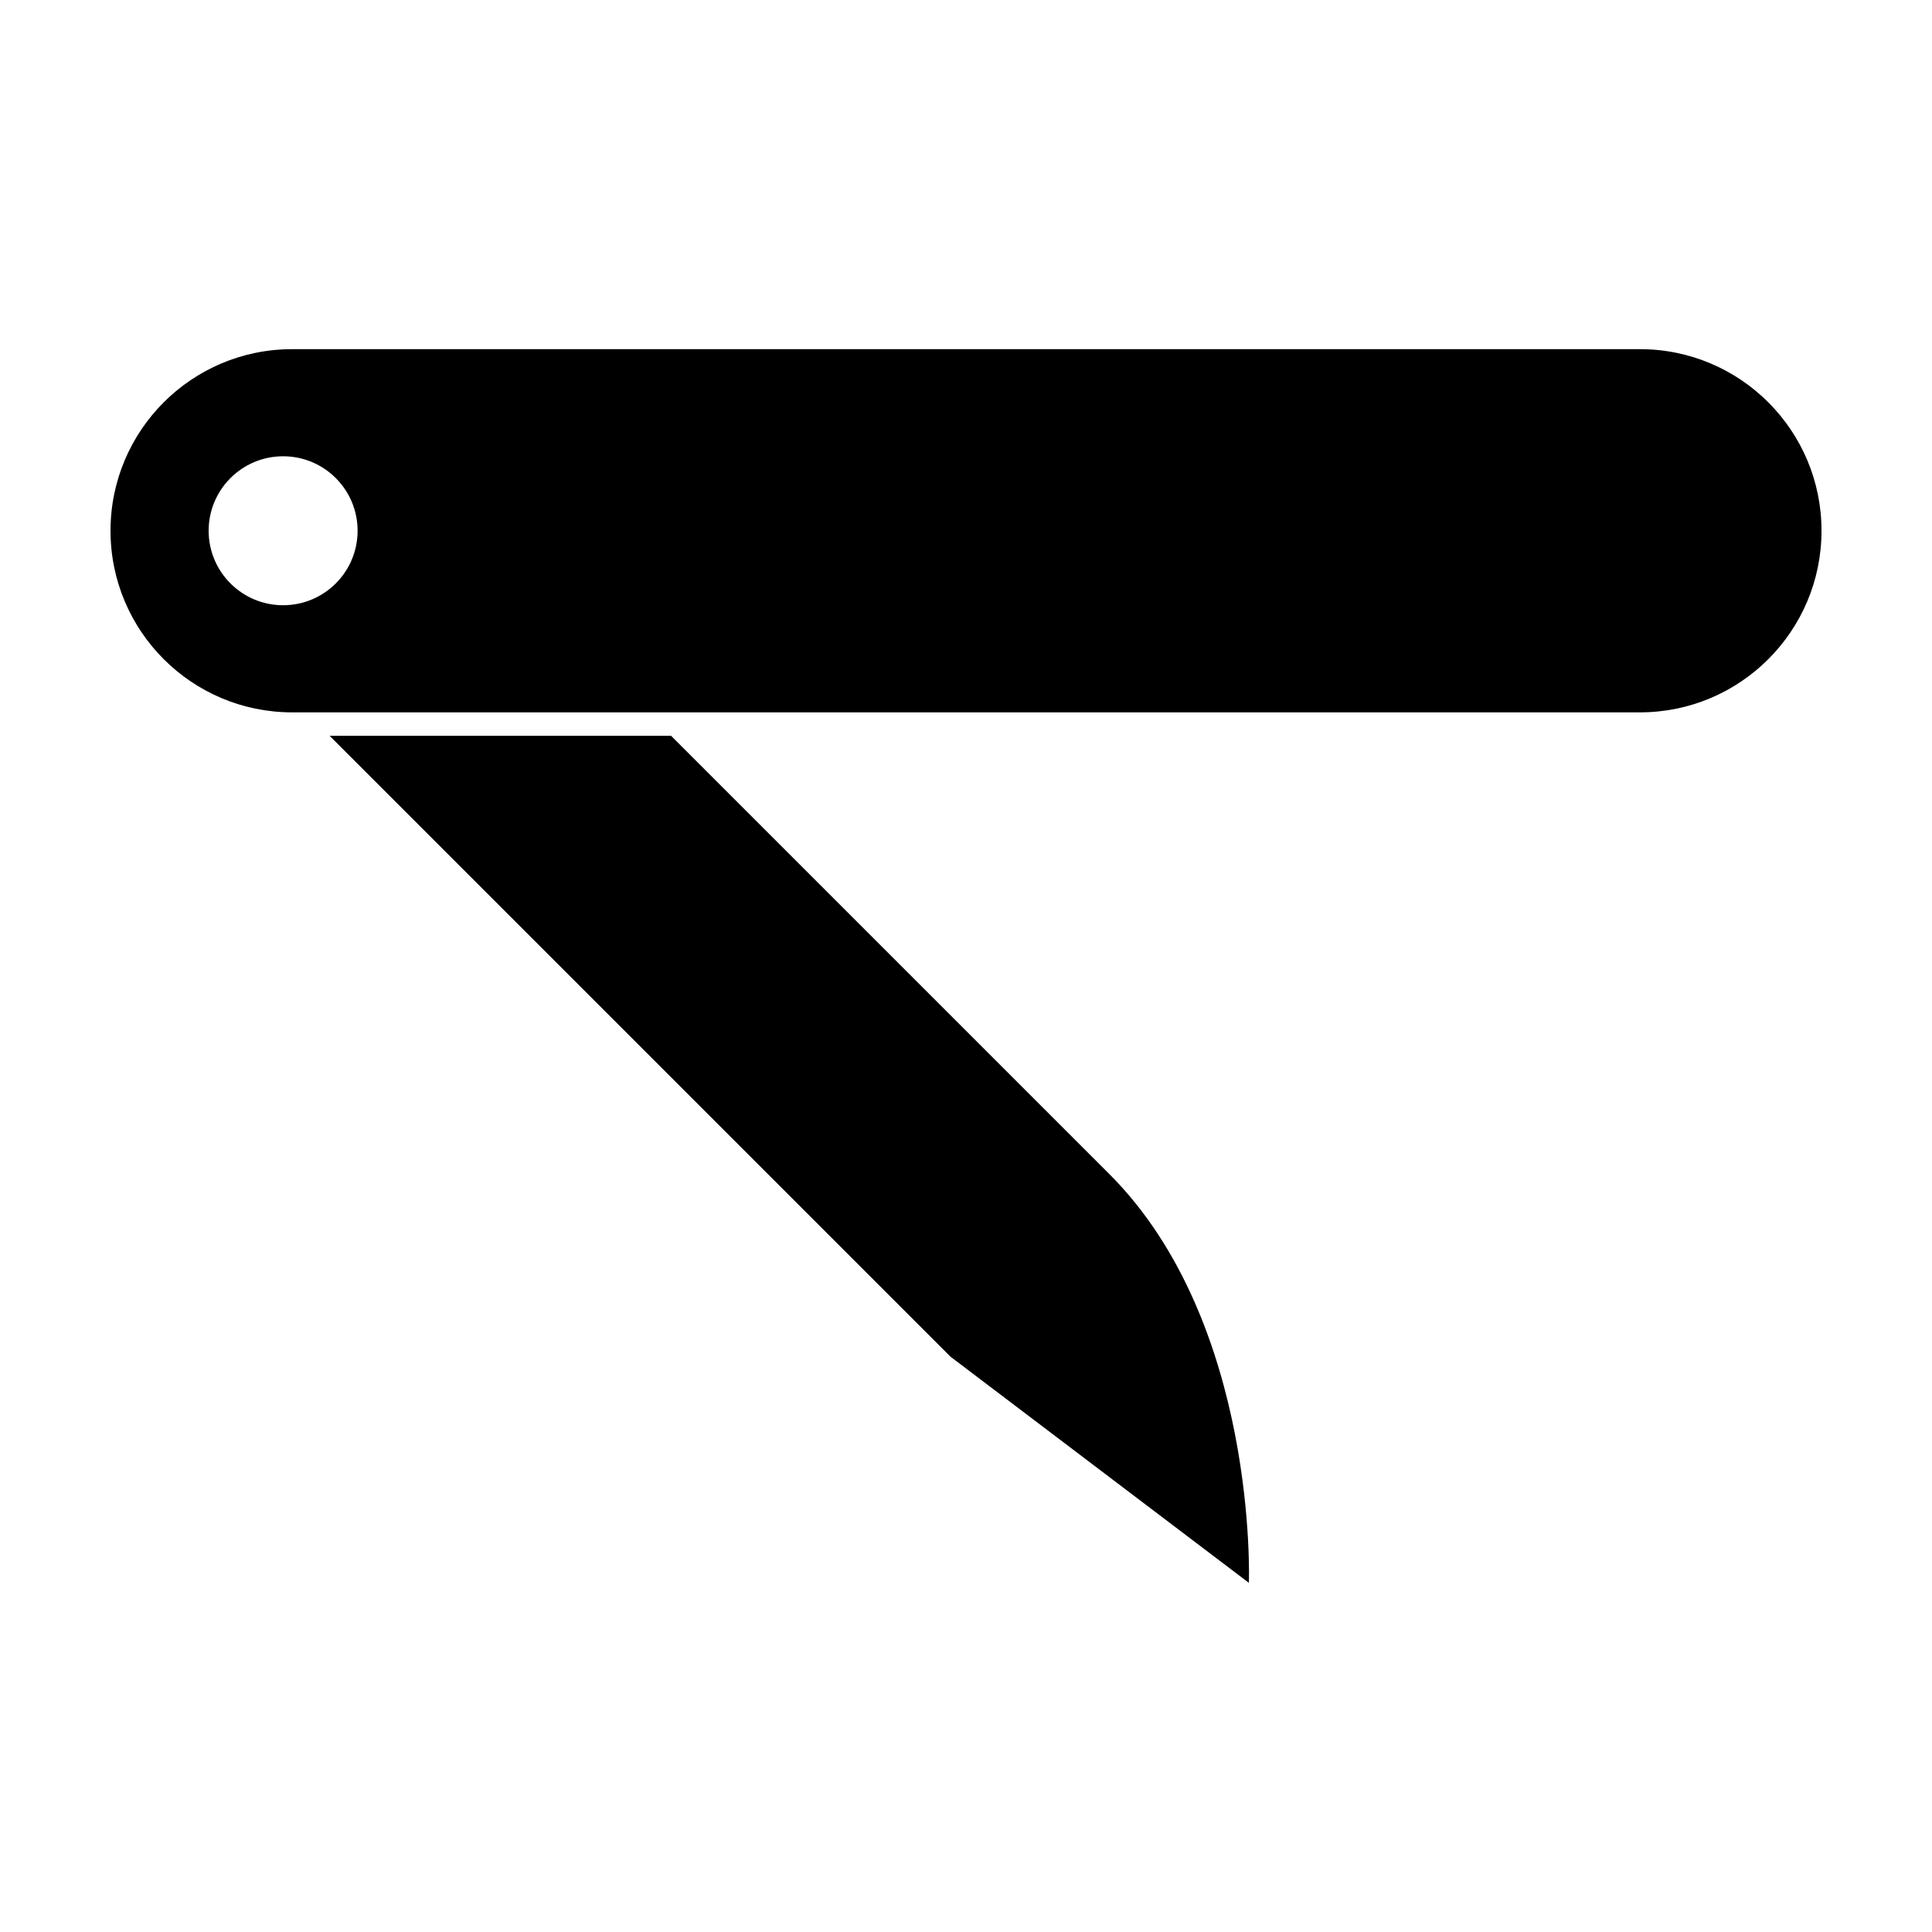
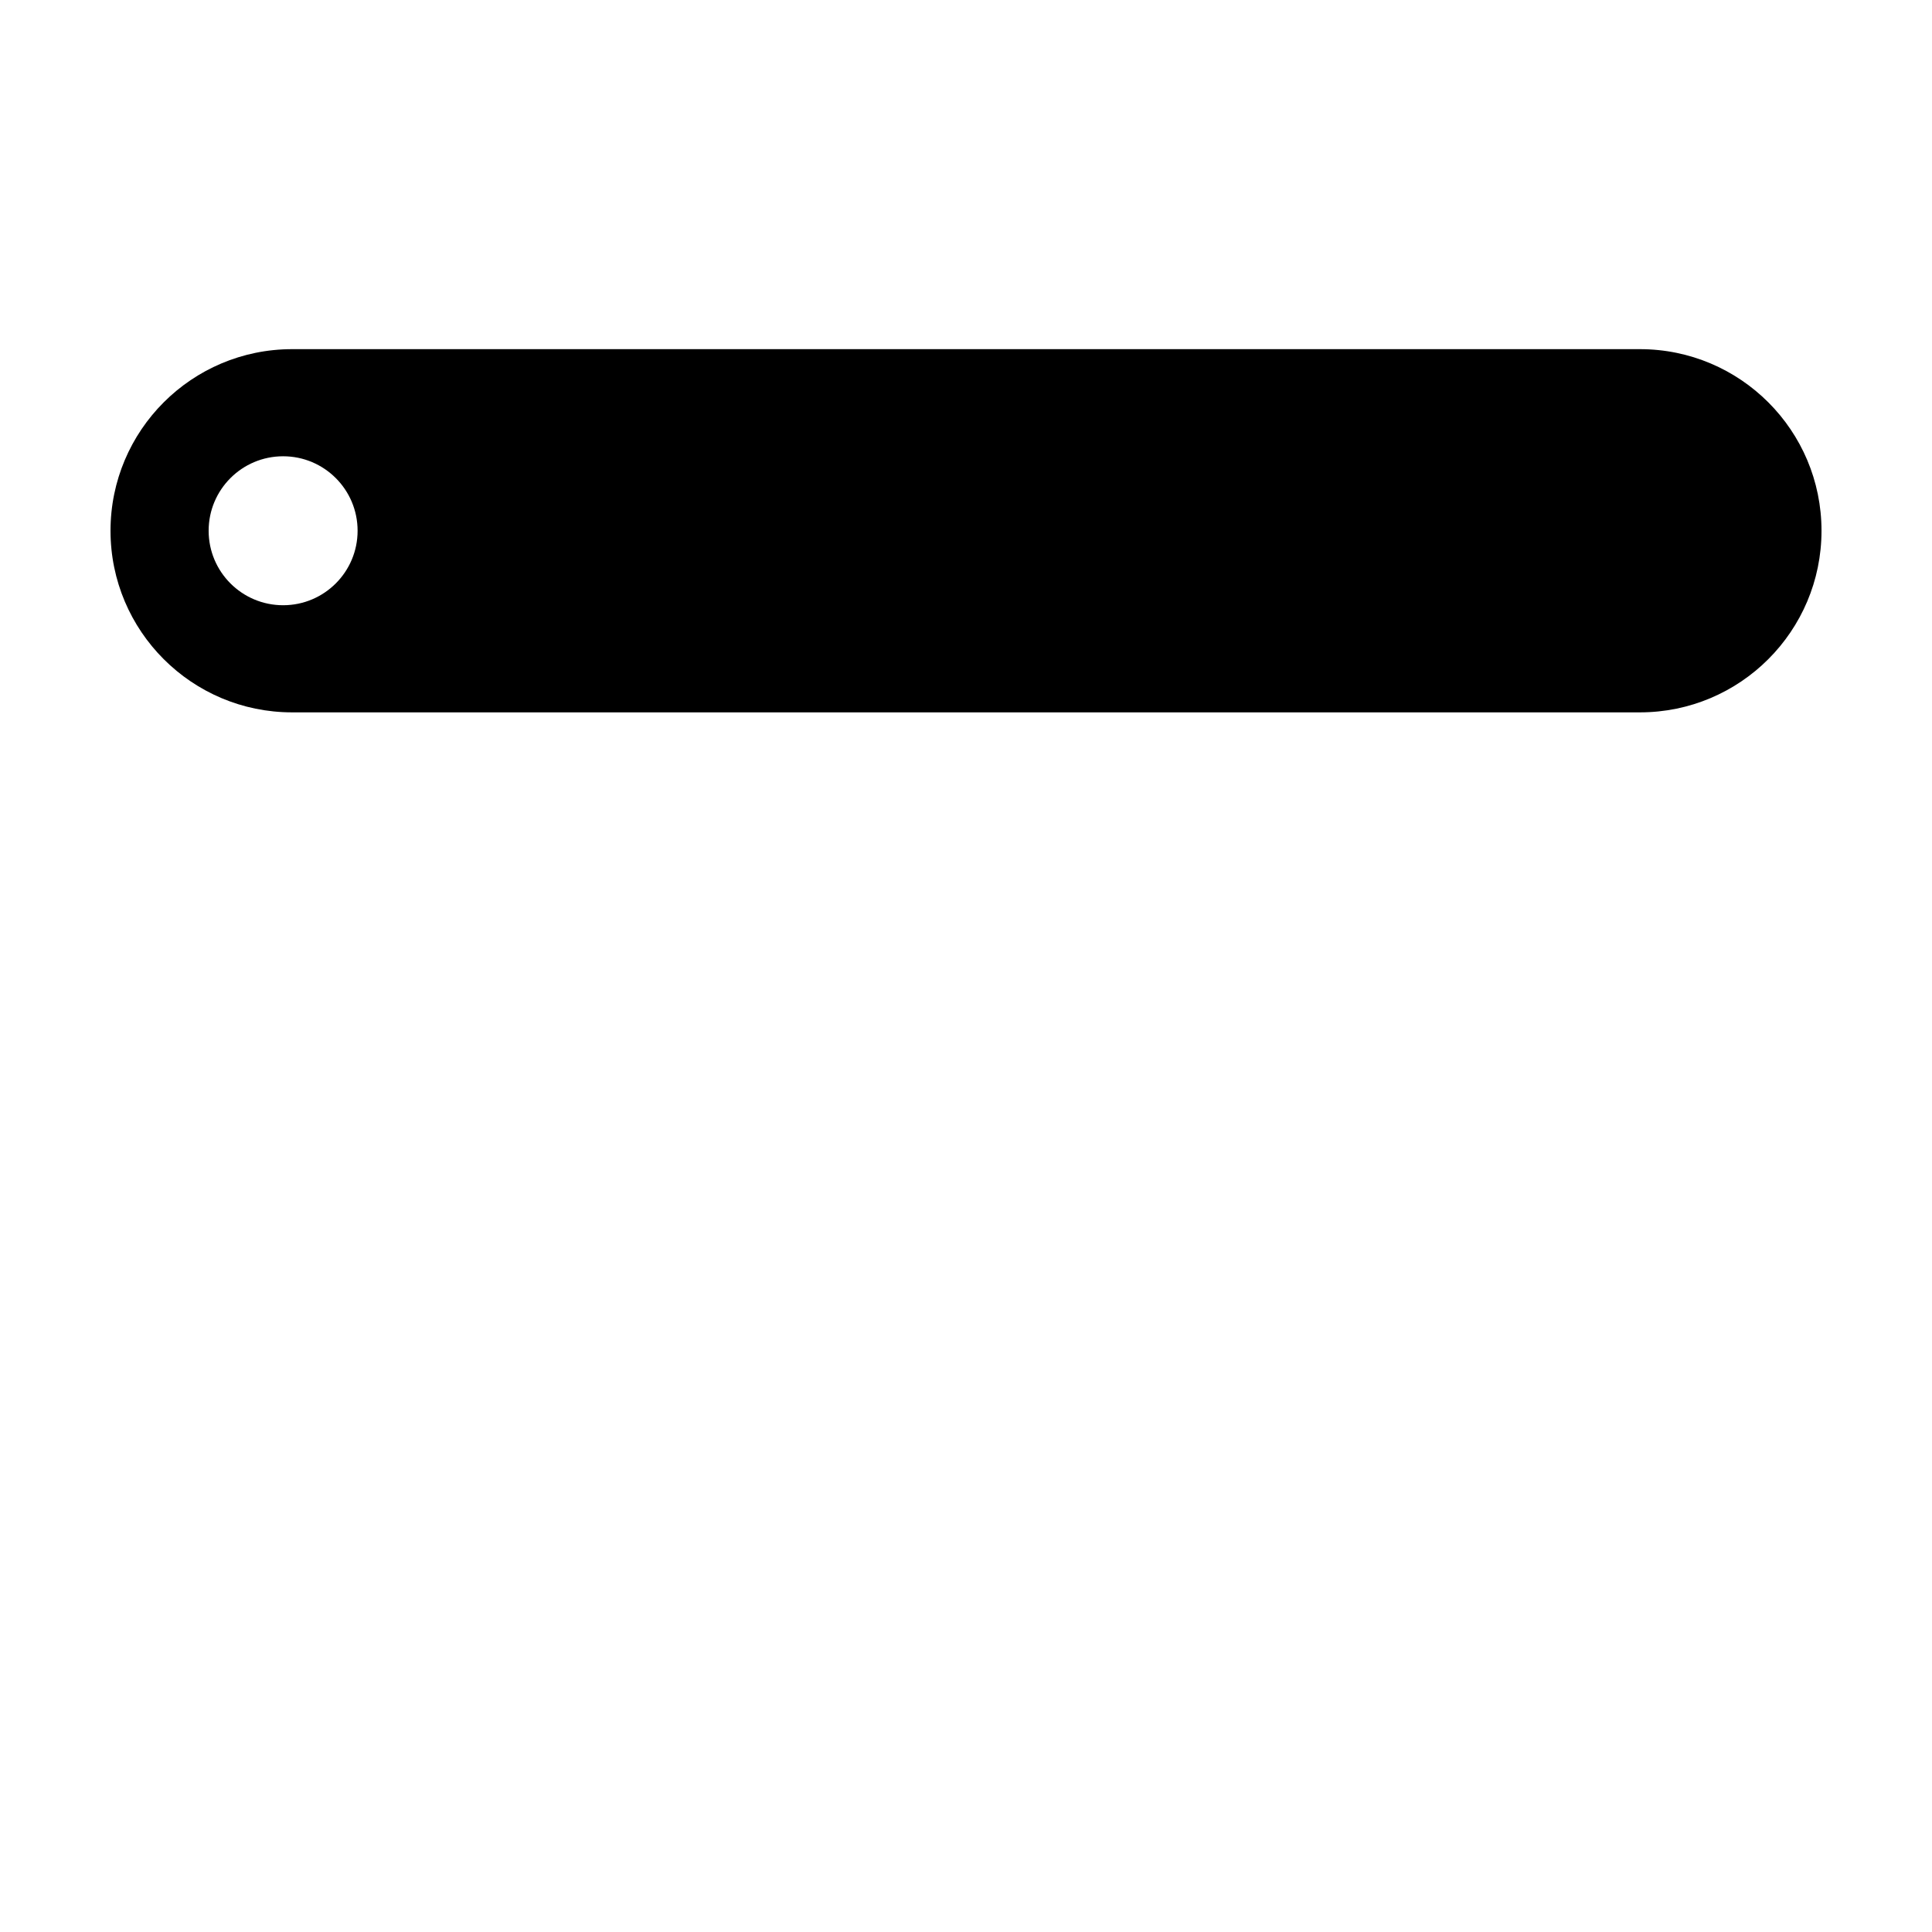
<svg xmlns="http://www.w3.org/2000/svg" fill="#000000" width="800px" height="800px" version="1.1" viewBox="144 144 512 512">
  <g>
-     <path d="m321.84 339h-90.484l164.54 164.54 79.074 59.93s2.508-68.84-36.98-108.33c-25.258-25.25-72.809-72.805-116.14-116.14z" />
    <path d="m578.58 236.53h-357.16c-26.586 0-48.133 21.551-48.133 48.125s21.547 48.129 48.133 48.129h357.17c26.574 0 48.129-21.547 48.129-48.129 0.004-26.582-21.551-48.125-48.133-48.125zm-359.55 67.863c-10.902 0-19.738-8.836-19.738-19.738s8.836-19.738 19.738-19.738 19.738 8.836 19.738 19.738-8.836 19.738-19.738 19.738z" />
  </g>
</svg>